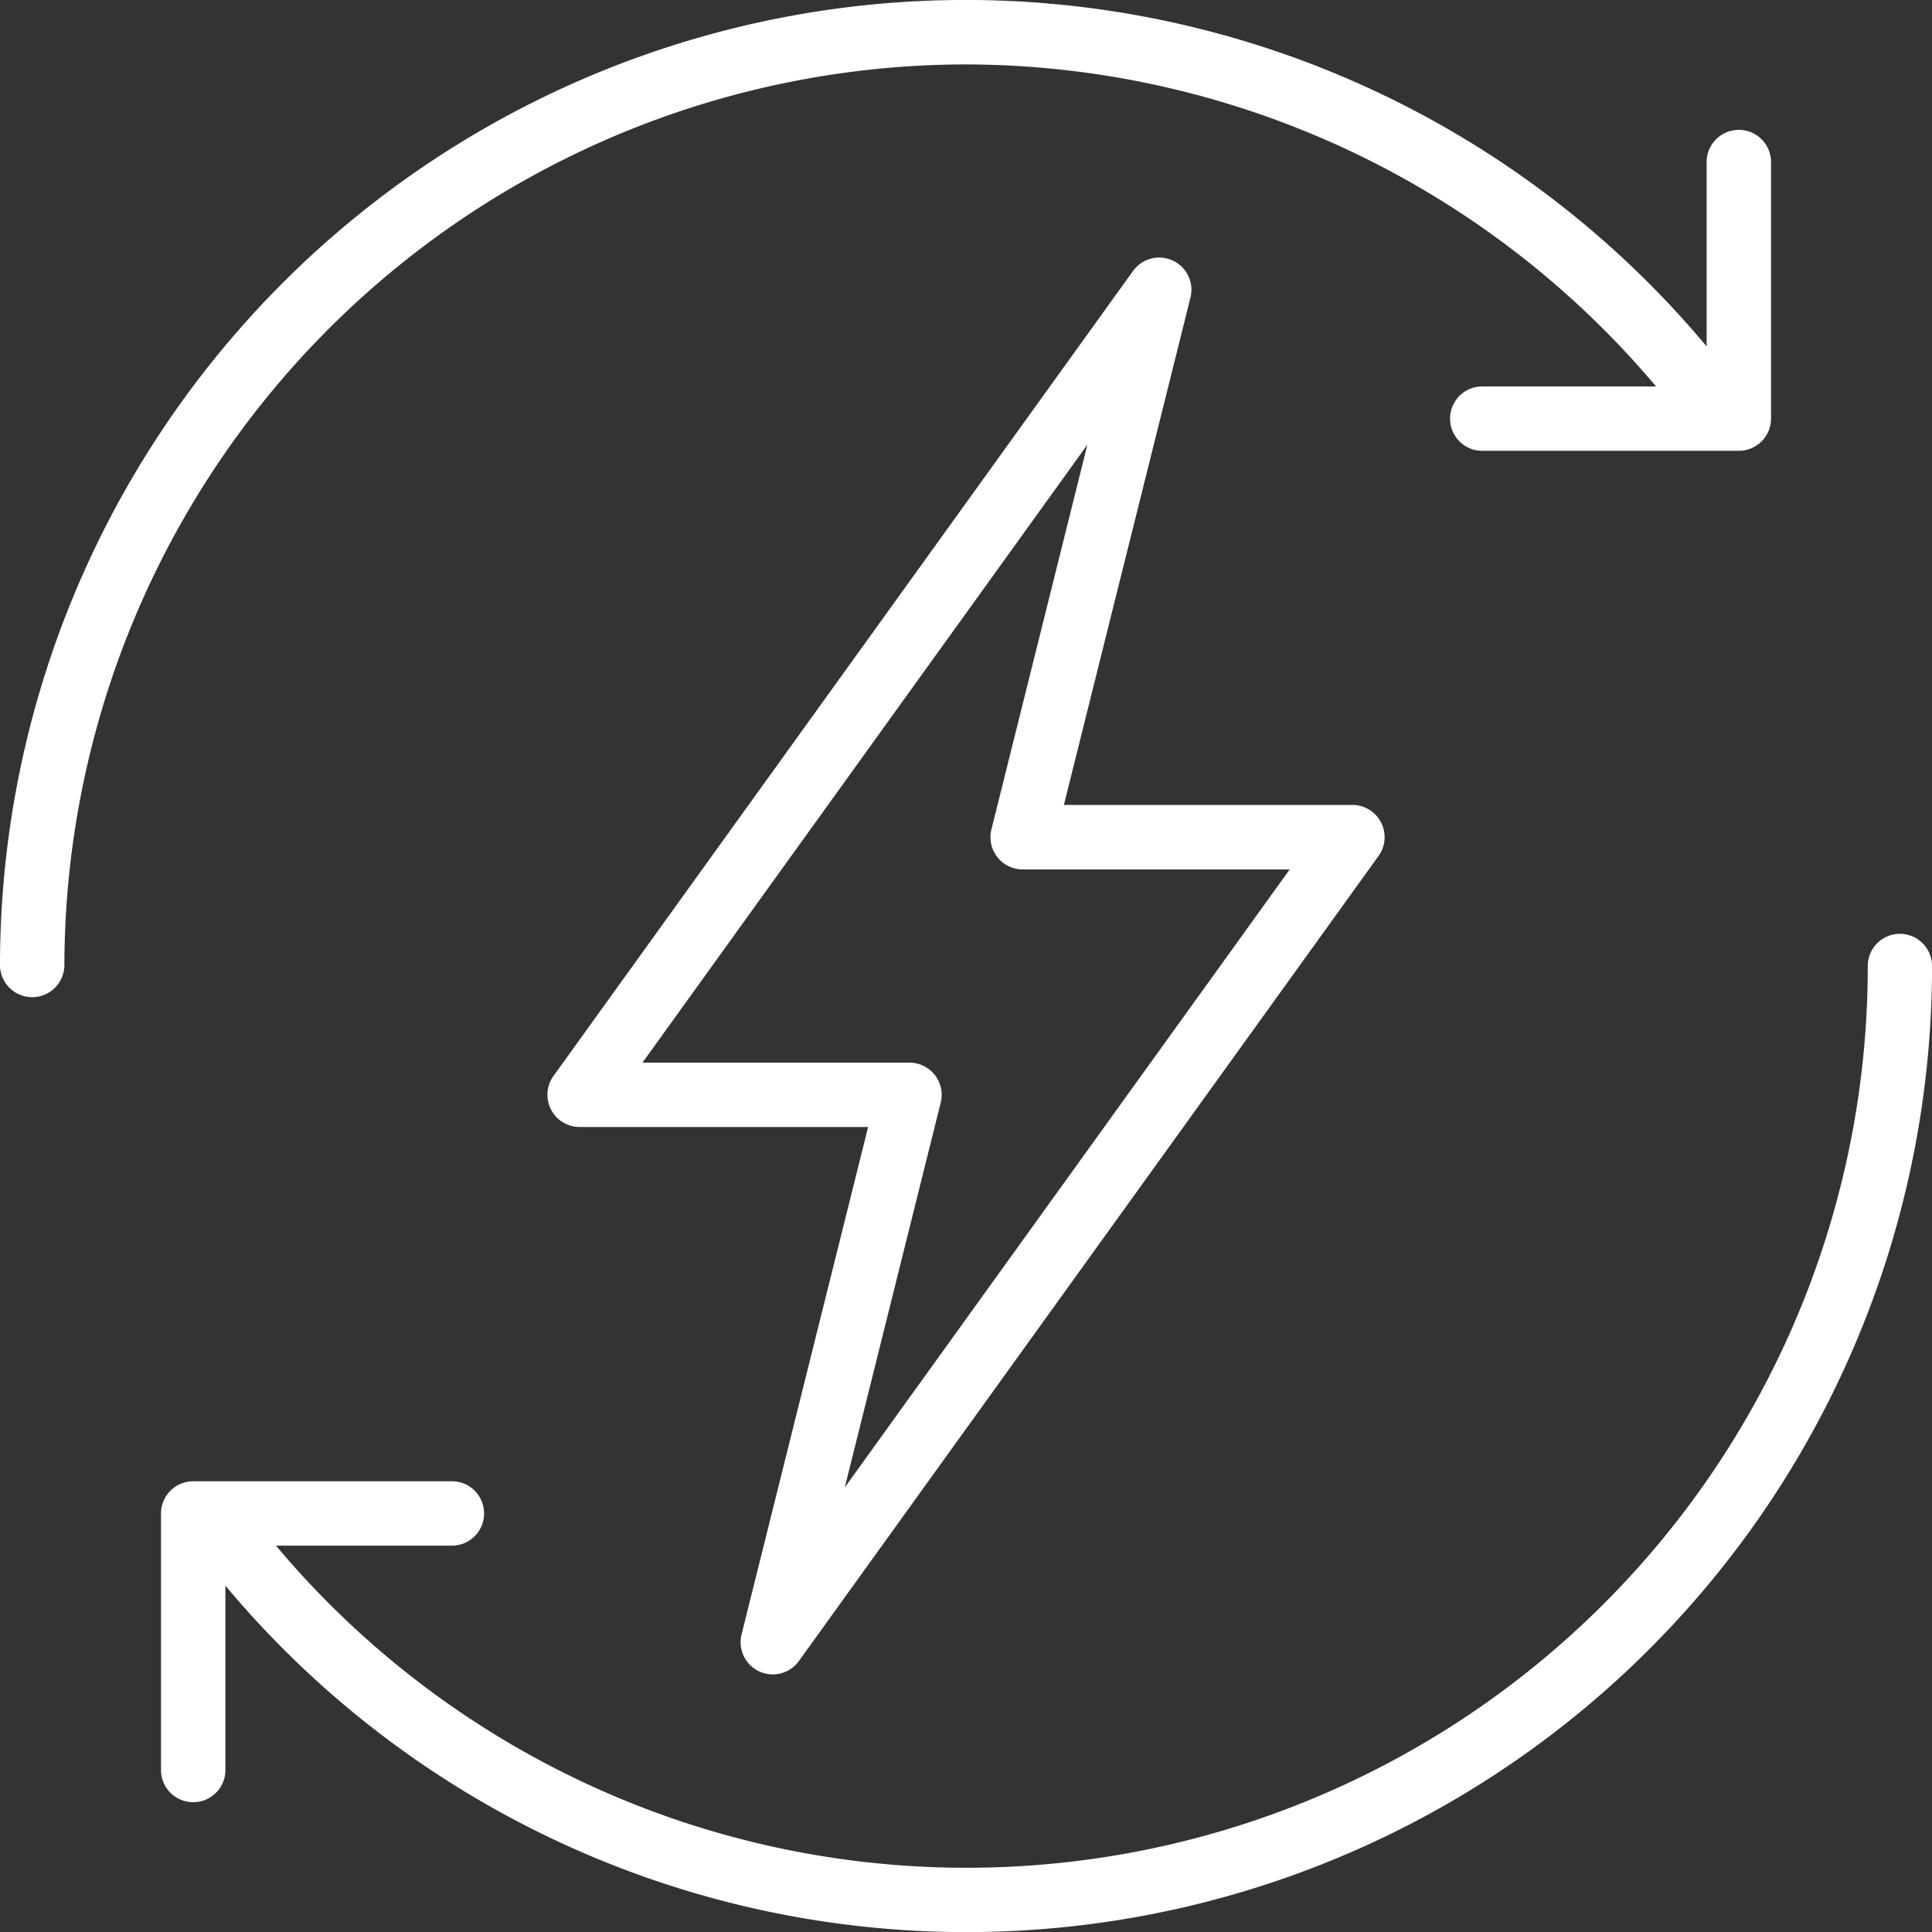
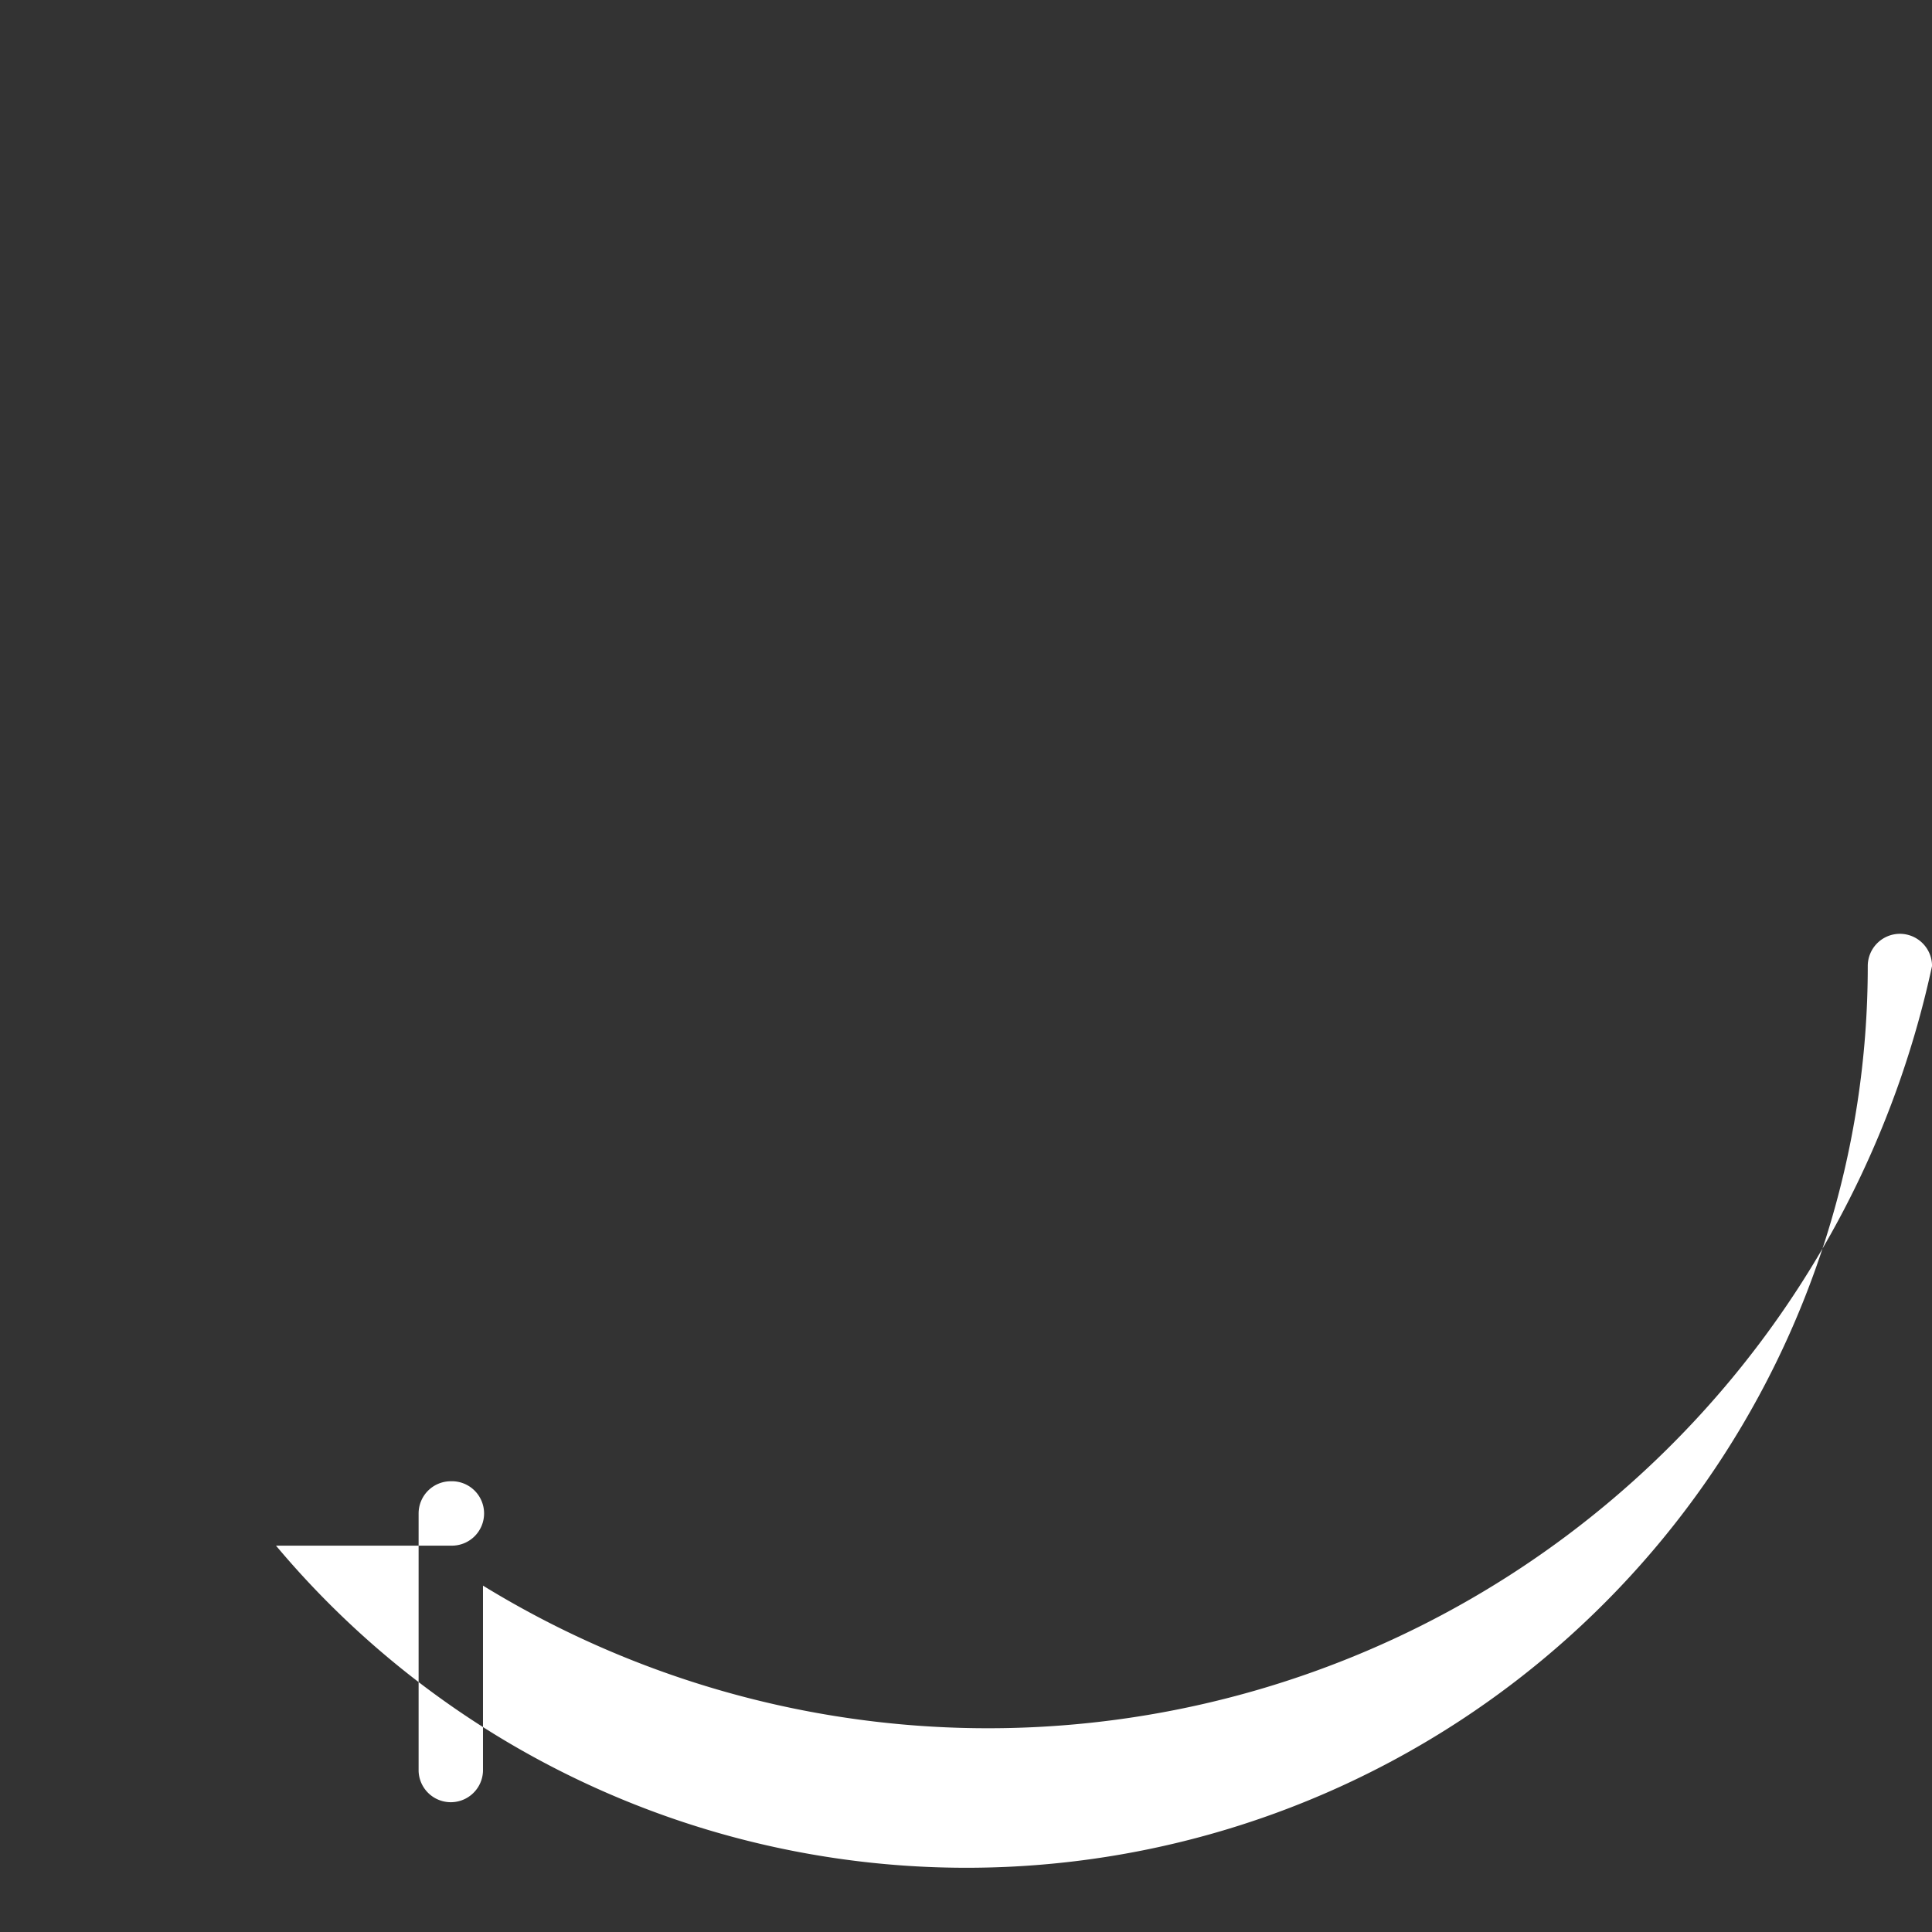
<svg xmlns="http://www.w3.org/2000/svg" id="_004-bolt" data-name="004-bolt" width="55.365" height="55.365" viewBox="0 0 55.365 55.365">
  <rect x="0" y="0" width="55.365" height="55.365" fill="#333333" stroke="none" />
  <g id="Group_246" data-name="Group 246">
    <g id="Group_245" data-name="Group 245">
-       <path id="Path_1730" data-name="Path 1730" d="M151.137,108.783a.923.923,0,0,0,1.137-.3l16.61-23.069a.923.923,0,0,0-.749-1.462h-8.268l3.627-14.541a.923.923,0,0,0-1.644-.763L145.24,91.719a.923.923,0,0,0,.749,1.462h8.268l-3.627,14.541A.923.923,0,0,0,151.137,108.783Zm5.2-16.3a.923.923,0,0,0-.9-1.146H147.79l12.75-17.709-2.75,11.026a.923.923,0,0,0,.9,1.146h7.648l-12.75,17.709Z" transform="translate(-129.379 -60.885)" fill="#fff" />
-       <path id="Path_1731" data-name="Path 1731" d="M92.5,247.467a.923.923,0,0,0-.923.923A25.826,25.826,0,0,1,45.962,265h5.01a.923.923,0,1,0,0-1.845H43.59a.923.923,0,0,0-.923.923v7.382a.923.923,0,0,0,1.845,0v-5.314A27.672,27.672,0,0,0,93.419,248.39.923.923,0,0,0,92.5,247.467Z" transform="translate(-38.053 -220.707)" fill="#fff" />
-       <path id="Path_1732" data-name="Path 1732" d="M27.683,1.846a25.926,25.926,0,0,1,19.774,9.228h-5.01a.923.923,0,0,0,0,1.845h7.382A.923.923,0,0,0,50.752,12V4.614a.923.923,0,0,0-1.845,0V9.928A27.672,27.672,0,0,0,0,27.683a.923.923,0,0,0,1.845,0A25.866,25.866,0,0,1,27.683,1.846Z" fill="#fff" />
+       <path id="Path_1731" data-name="Path 1731" d="M92.5,247.467a.923.923,0,0,0-.923.923A25.826,25.826,0,0,1,45.962,265h5.01a.923.923,0,1,0,0-1.845a.923.923,0,0,0-.923.923v7.382a.923.923,0,0,0,1.845,0v-5.314A27.672,27.672,0,0,0,93.419,248.39.923.923,0,0,0,92.5,247.467Z" transform="translate(-38.053 -220.707)" fill="#fff" />
    </g>
  </g>
</svg>